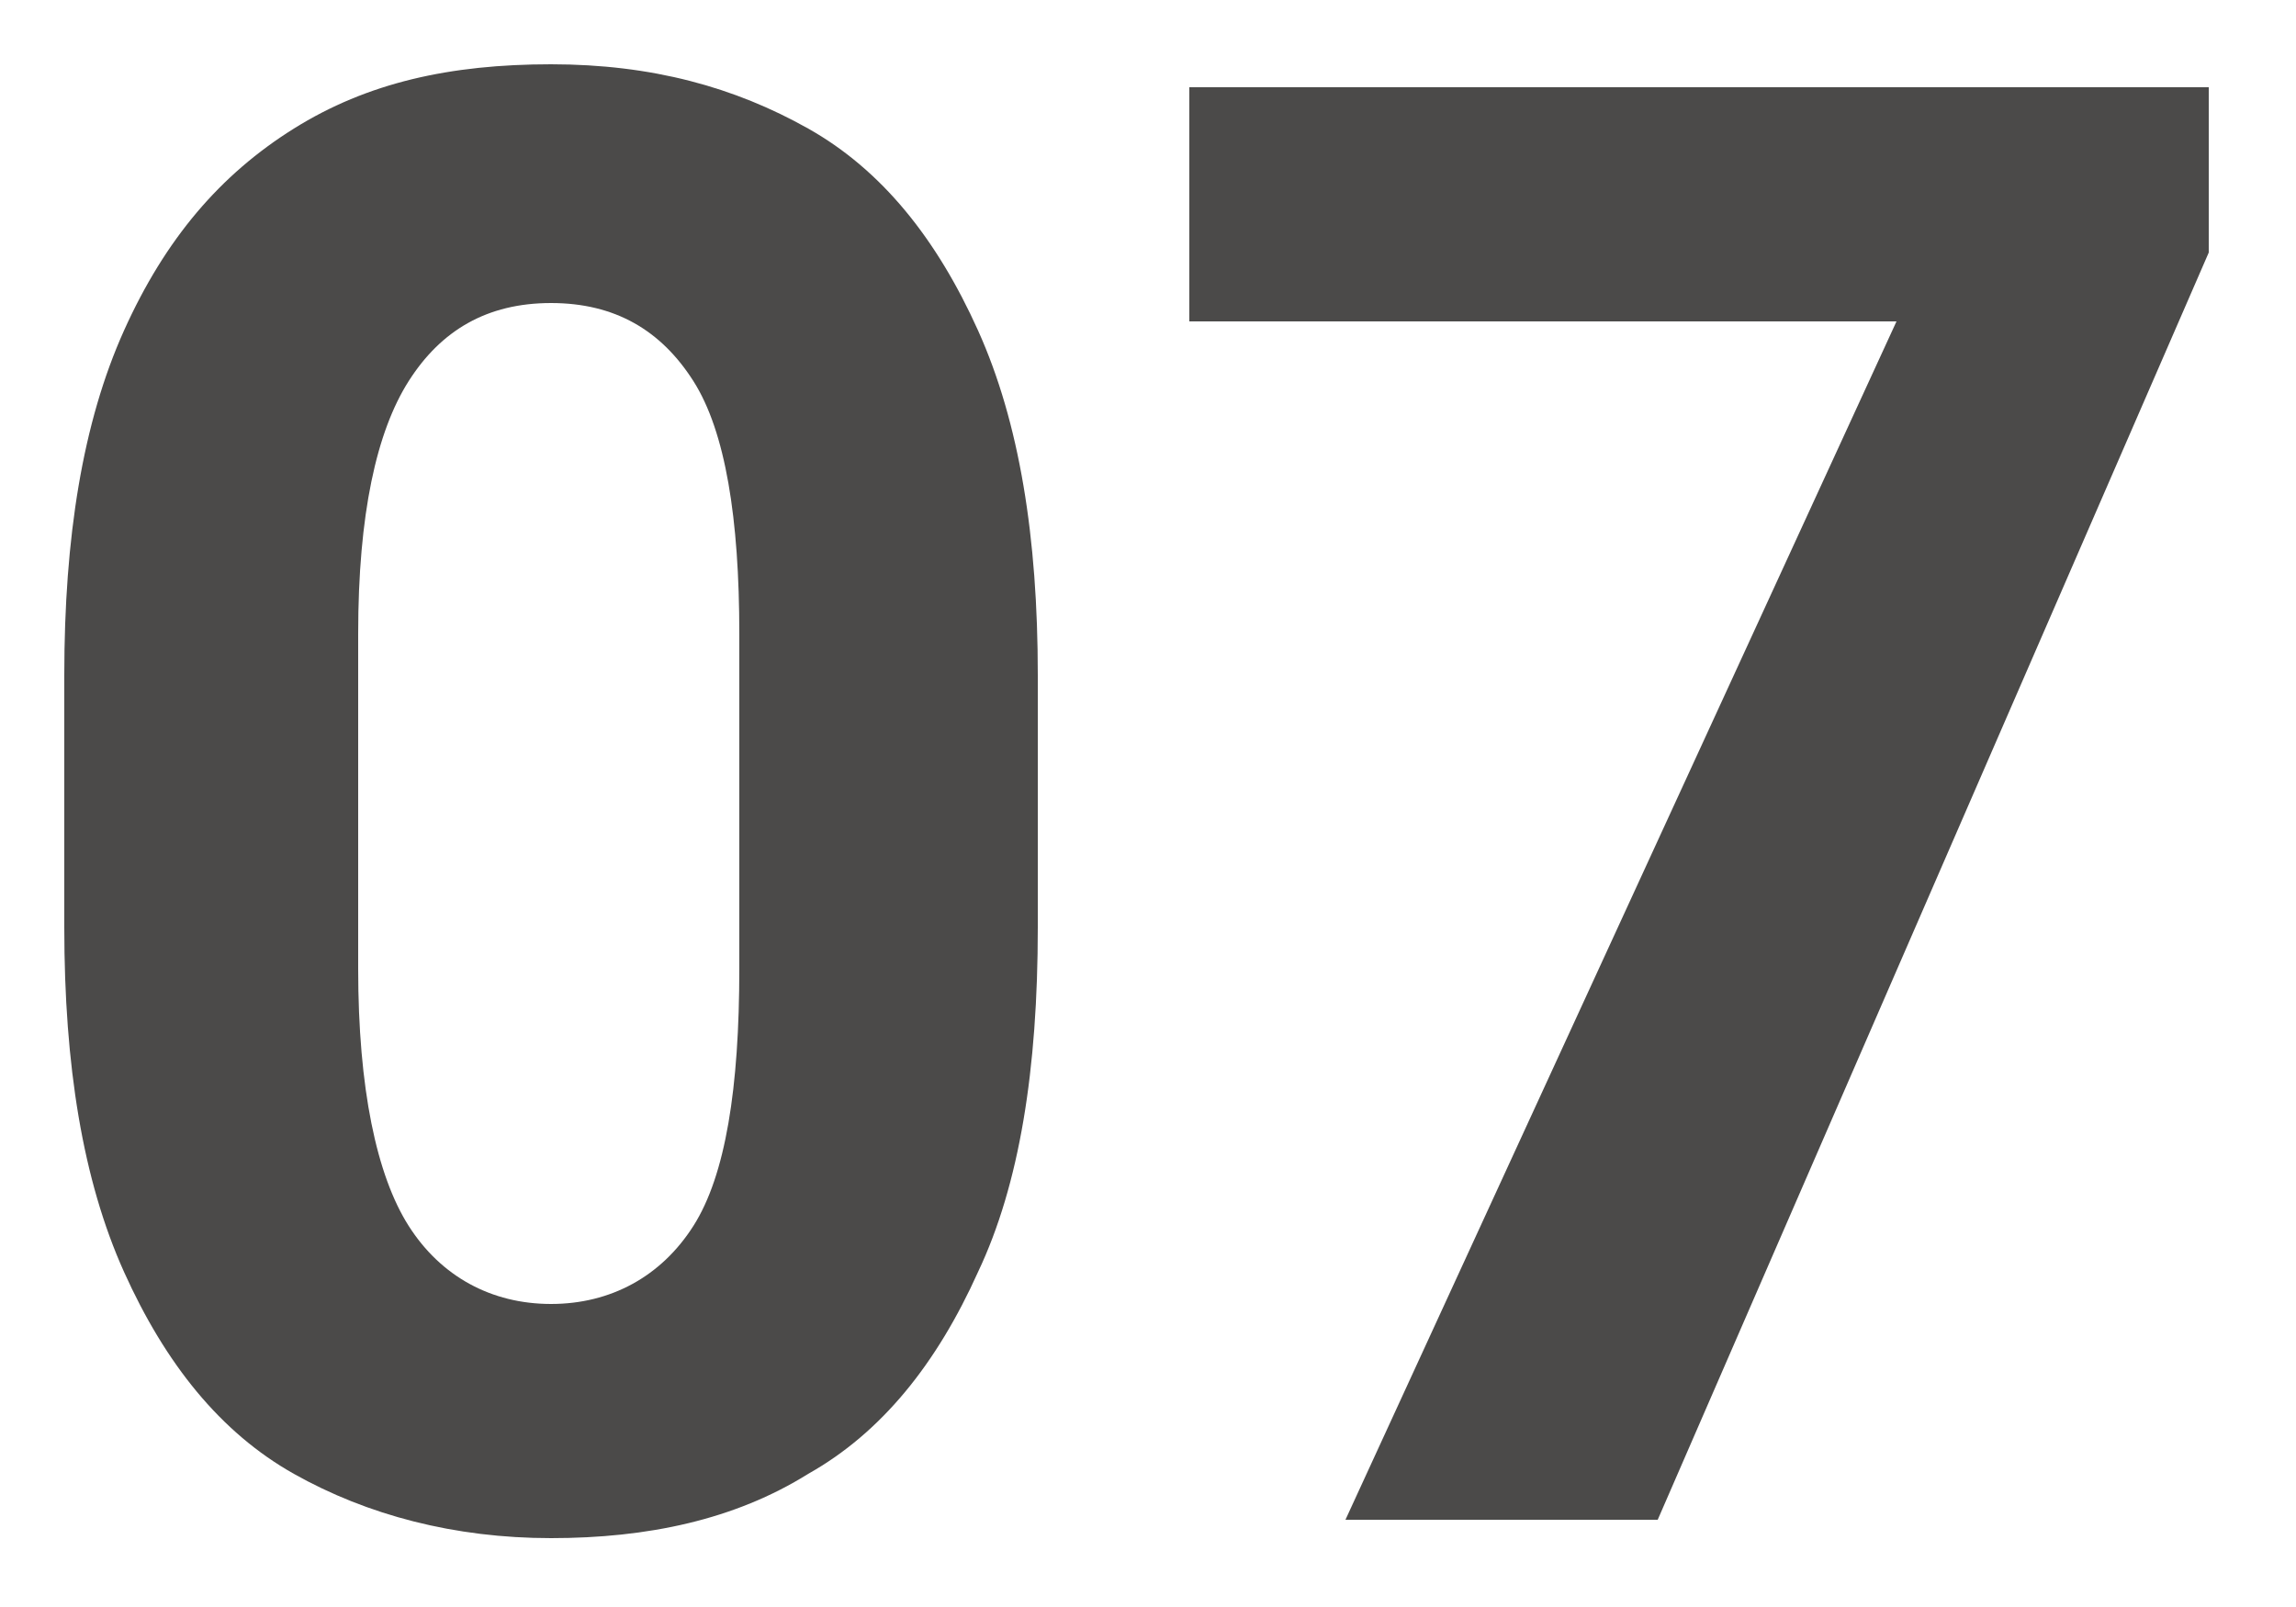
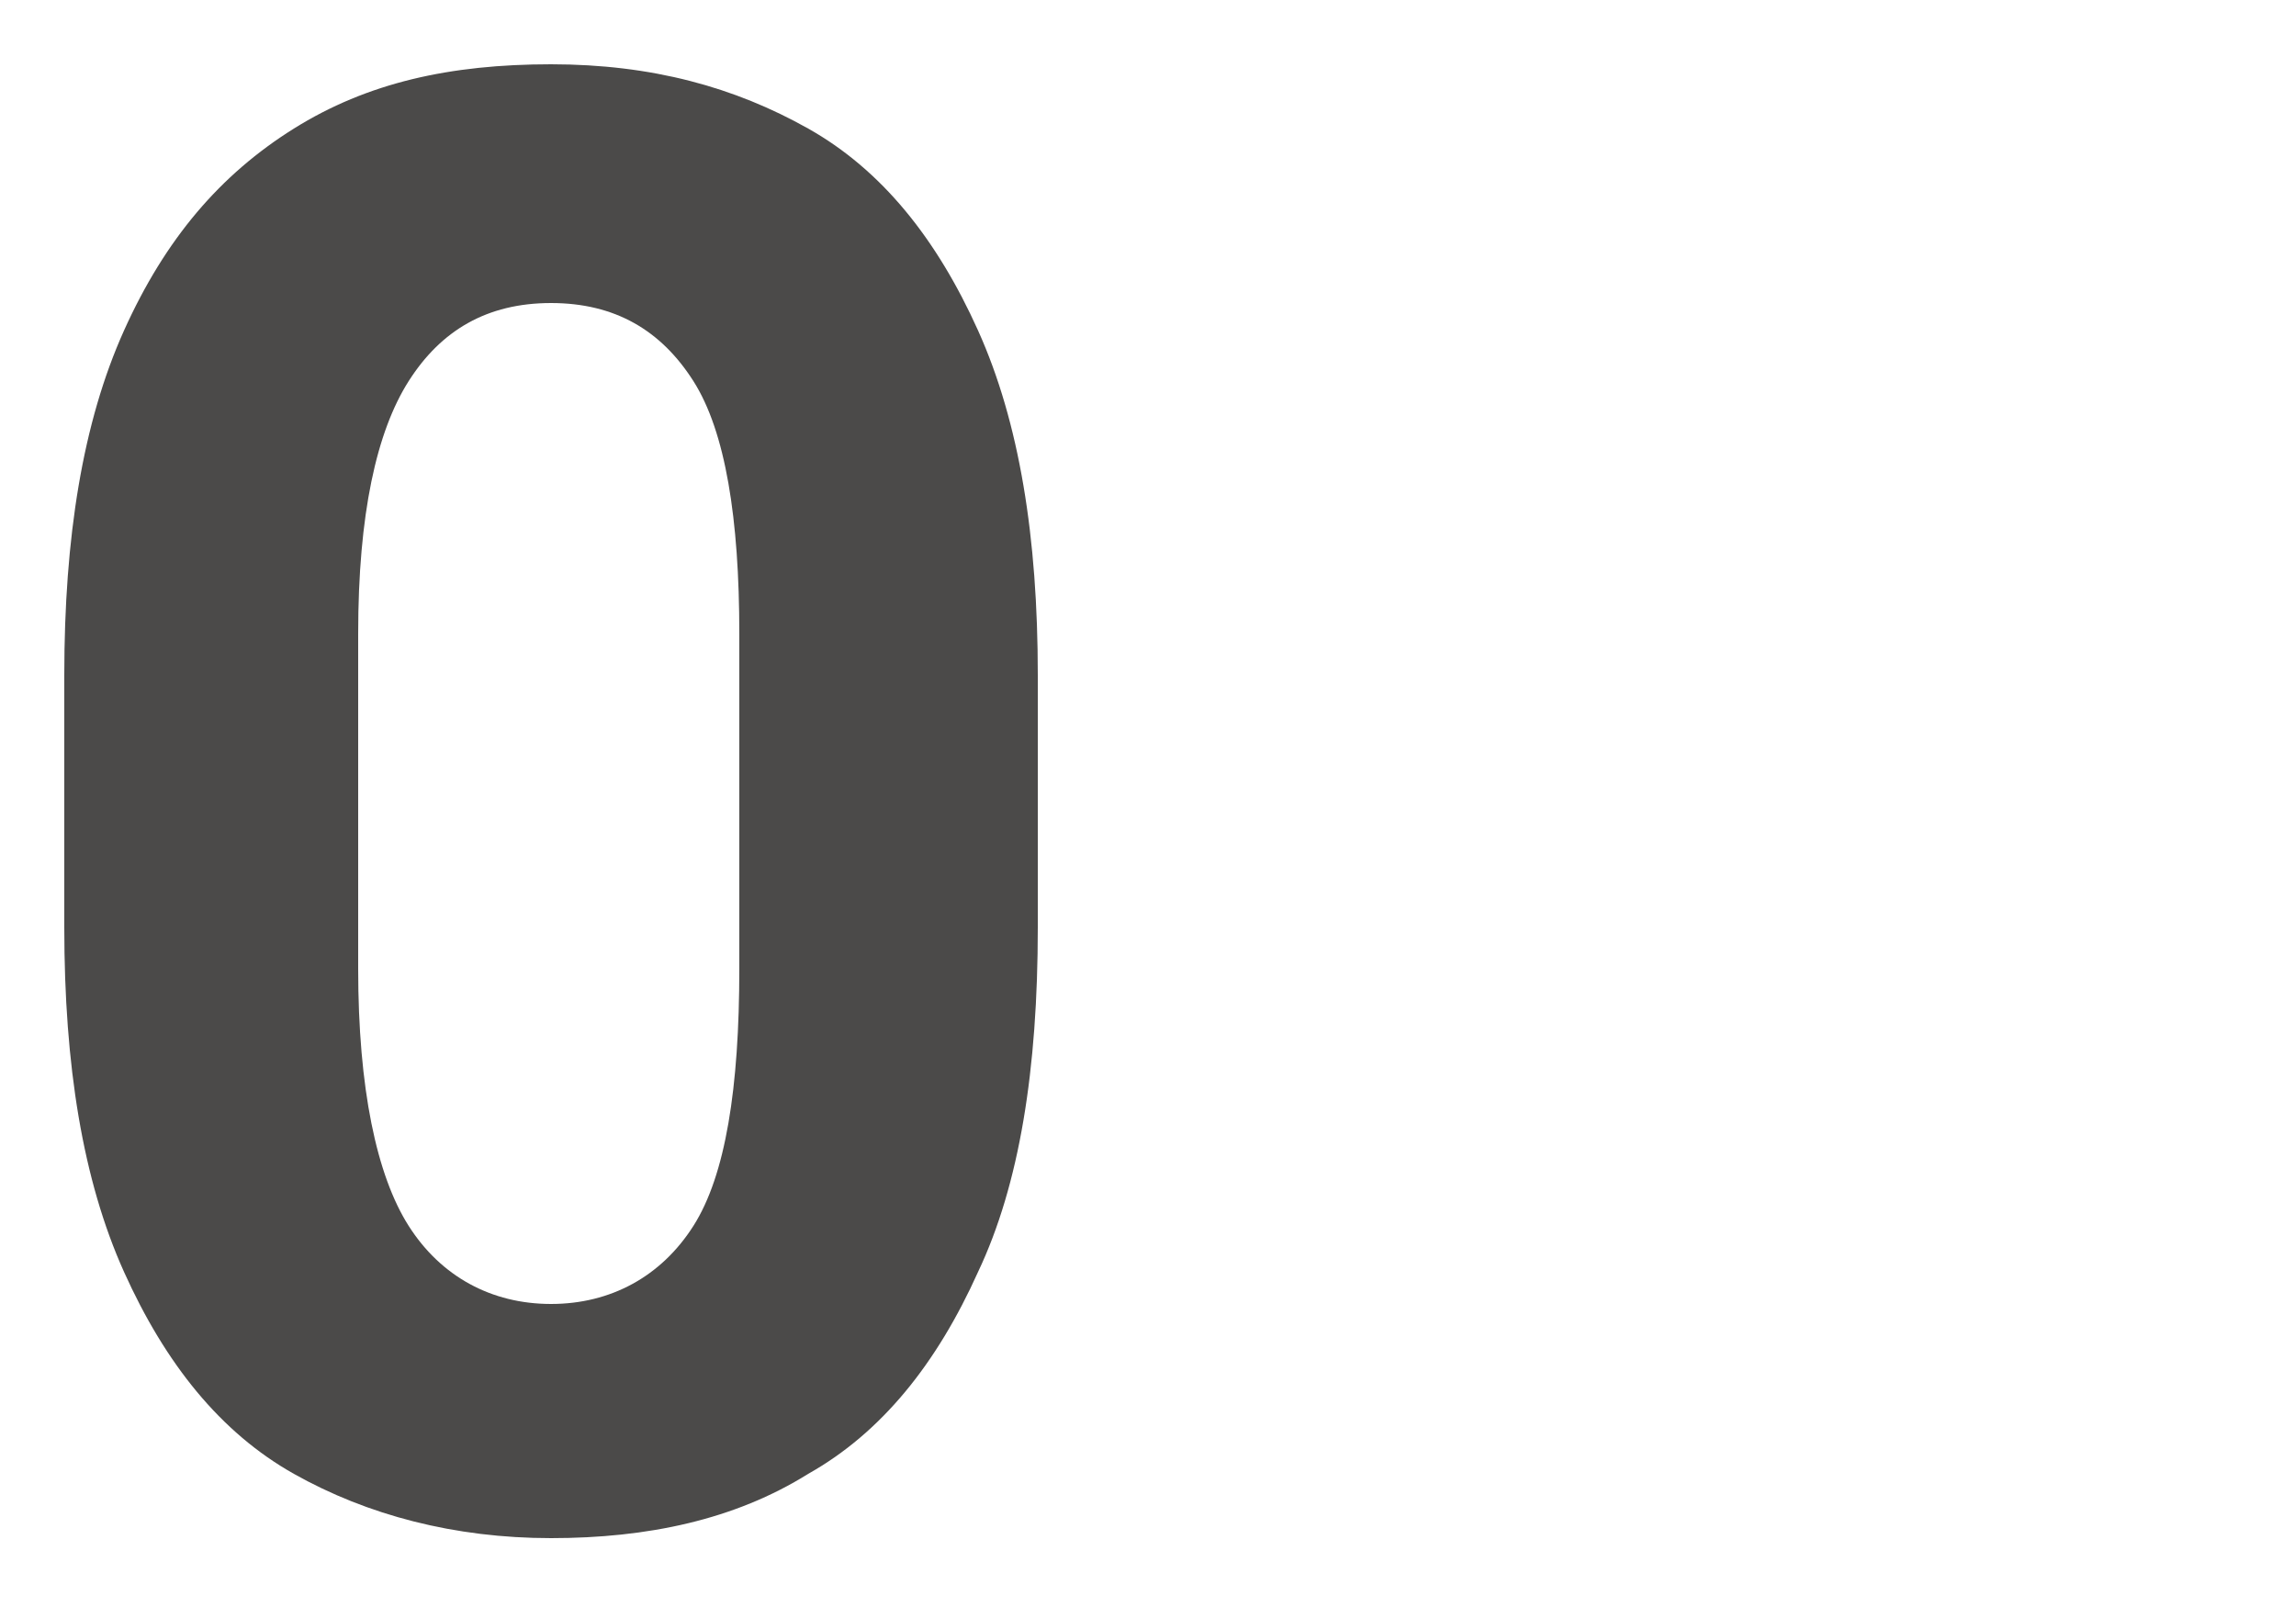
<svg xmlns="http://www.w3.org/2000/svg" id="uuid-a0a9207a-bafa-4bd7-8fb2-38690bedd612" x="0px" y="0px" viewBox="0 0 50 35" style="enable-background:new 0 0 50 35;" xml:space="preserve">
  <style type="text/css">	.st0{fill:#4B4A49;}</style>
  <path class="st0" d="M21.3,27.7c-0.9,2-2.1,3.5-3.7,4.4c-1.6,1-3.5,1.4-5.6,1.4s-4-0.5-5.6-1.4s-2.8-2.4-3.7-4.4s-1.3-4.5-1.3-7.5 v-5.5c0-3,0.4-5.5,1.3-7.5s2.1-3.4,3.7-4.4S9.8,1.4,12,1.4s4,0.5,5.6,1.4s2.8,2.4,3.7,4.4s1.3,4.5,1.3,7.5v5.5 C22.6,23.3,22.2,25.8,21.3,27.7L21.3,27.7z M15.1,8.3c-0.7-1.1-1.7-1.7-3.1-1.7S9.6,7.2,8.9,8.3c-0.7,1.1-1.1,2.9-1.1,5.5v7.3 c0,2.6,0.4,4.5,1.1,5.6s1.8,1.7,3.1,1.7s2.4-0.6,3.1-1.7s1-3,1-5.6v-7.3C16.1,11.3,15.8,9.4,15.1,8.3L15.1,8.3z" />
-   <path class="st0" d="M36.1,33.1h-6.8l12-26.1H25.9V1.9h22.2v3.6L36.1,33.1L36.1,33.1z" />
</svg>